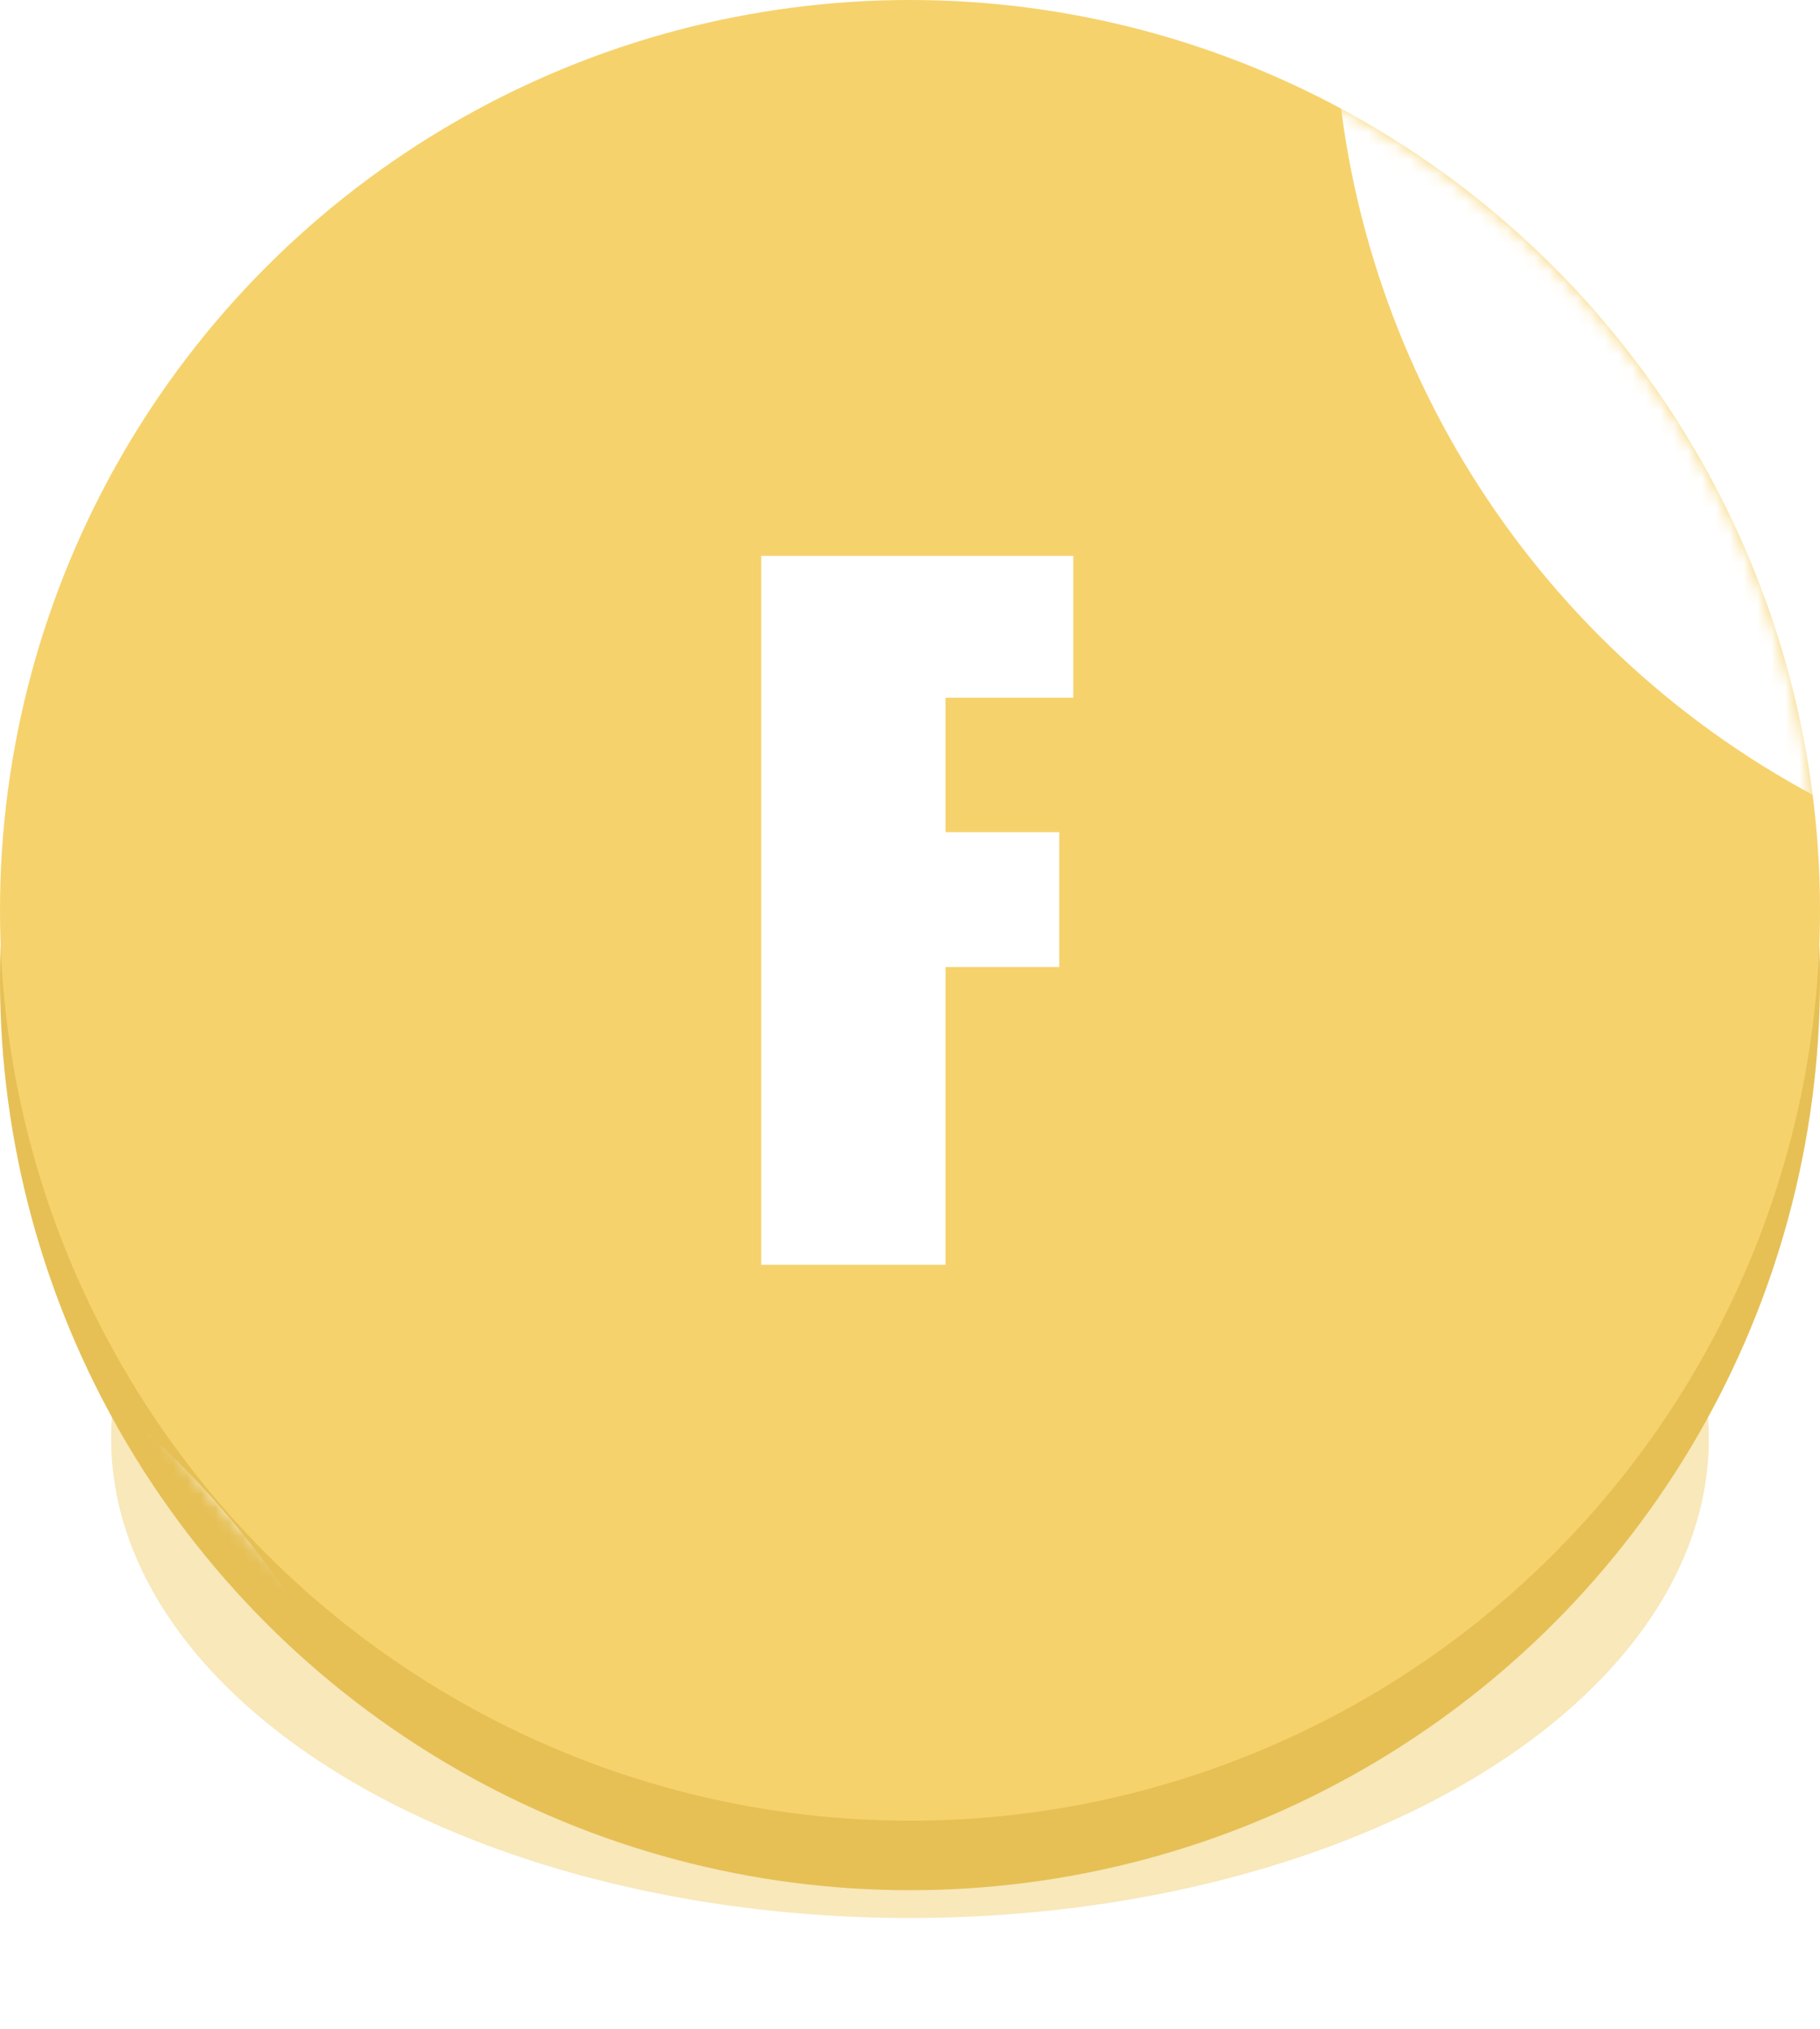
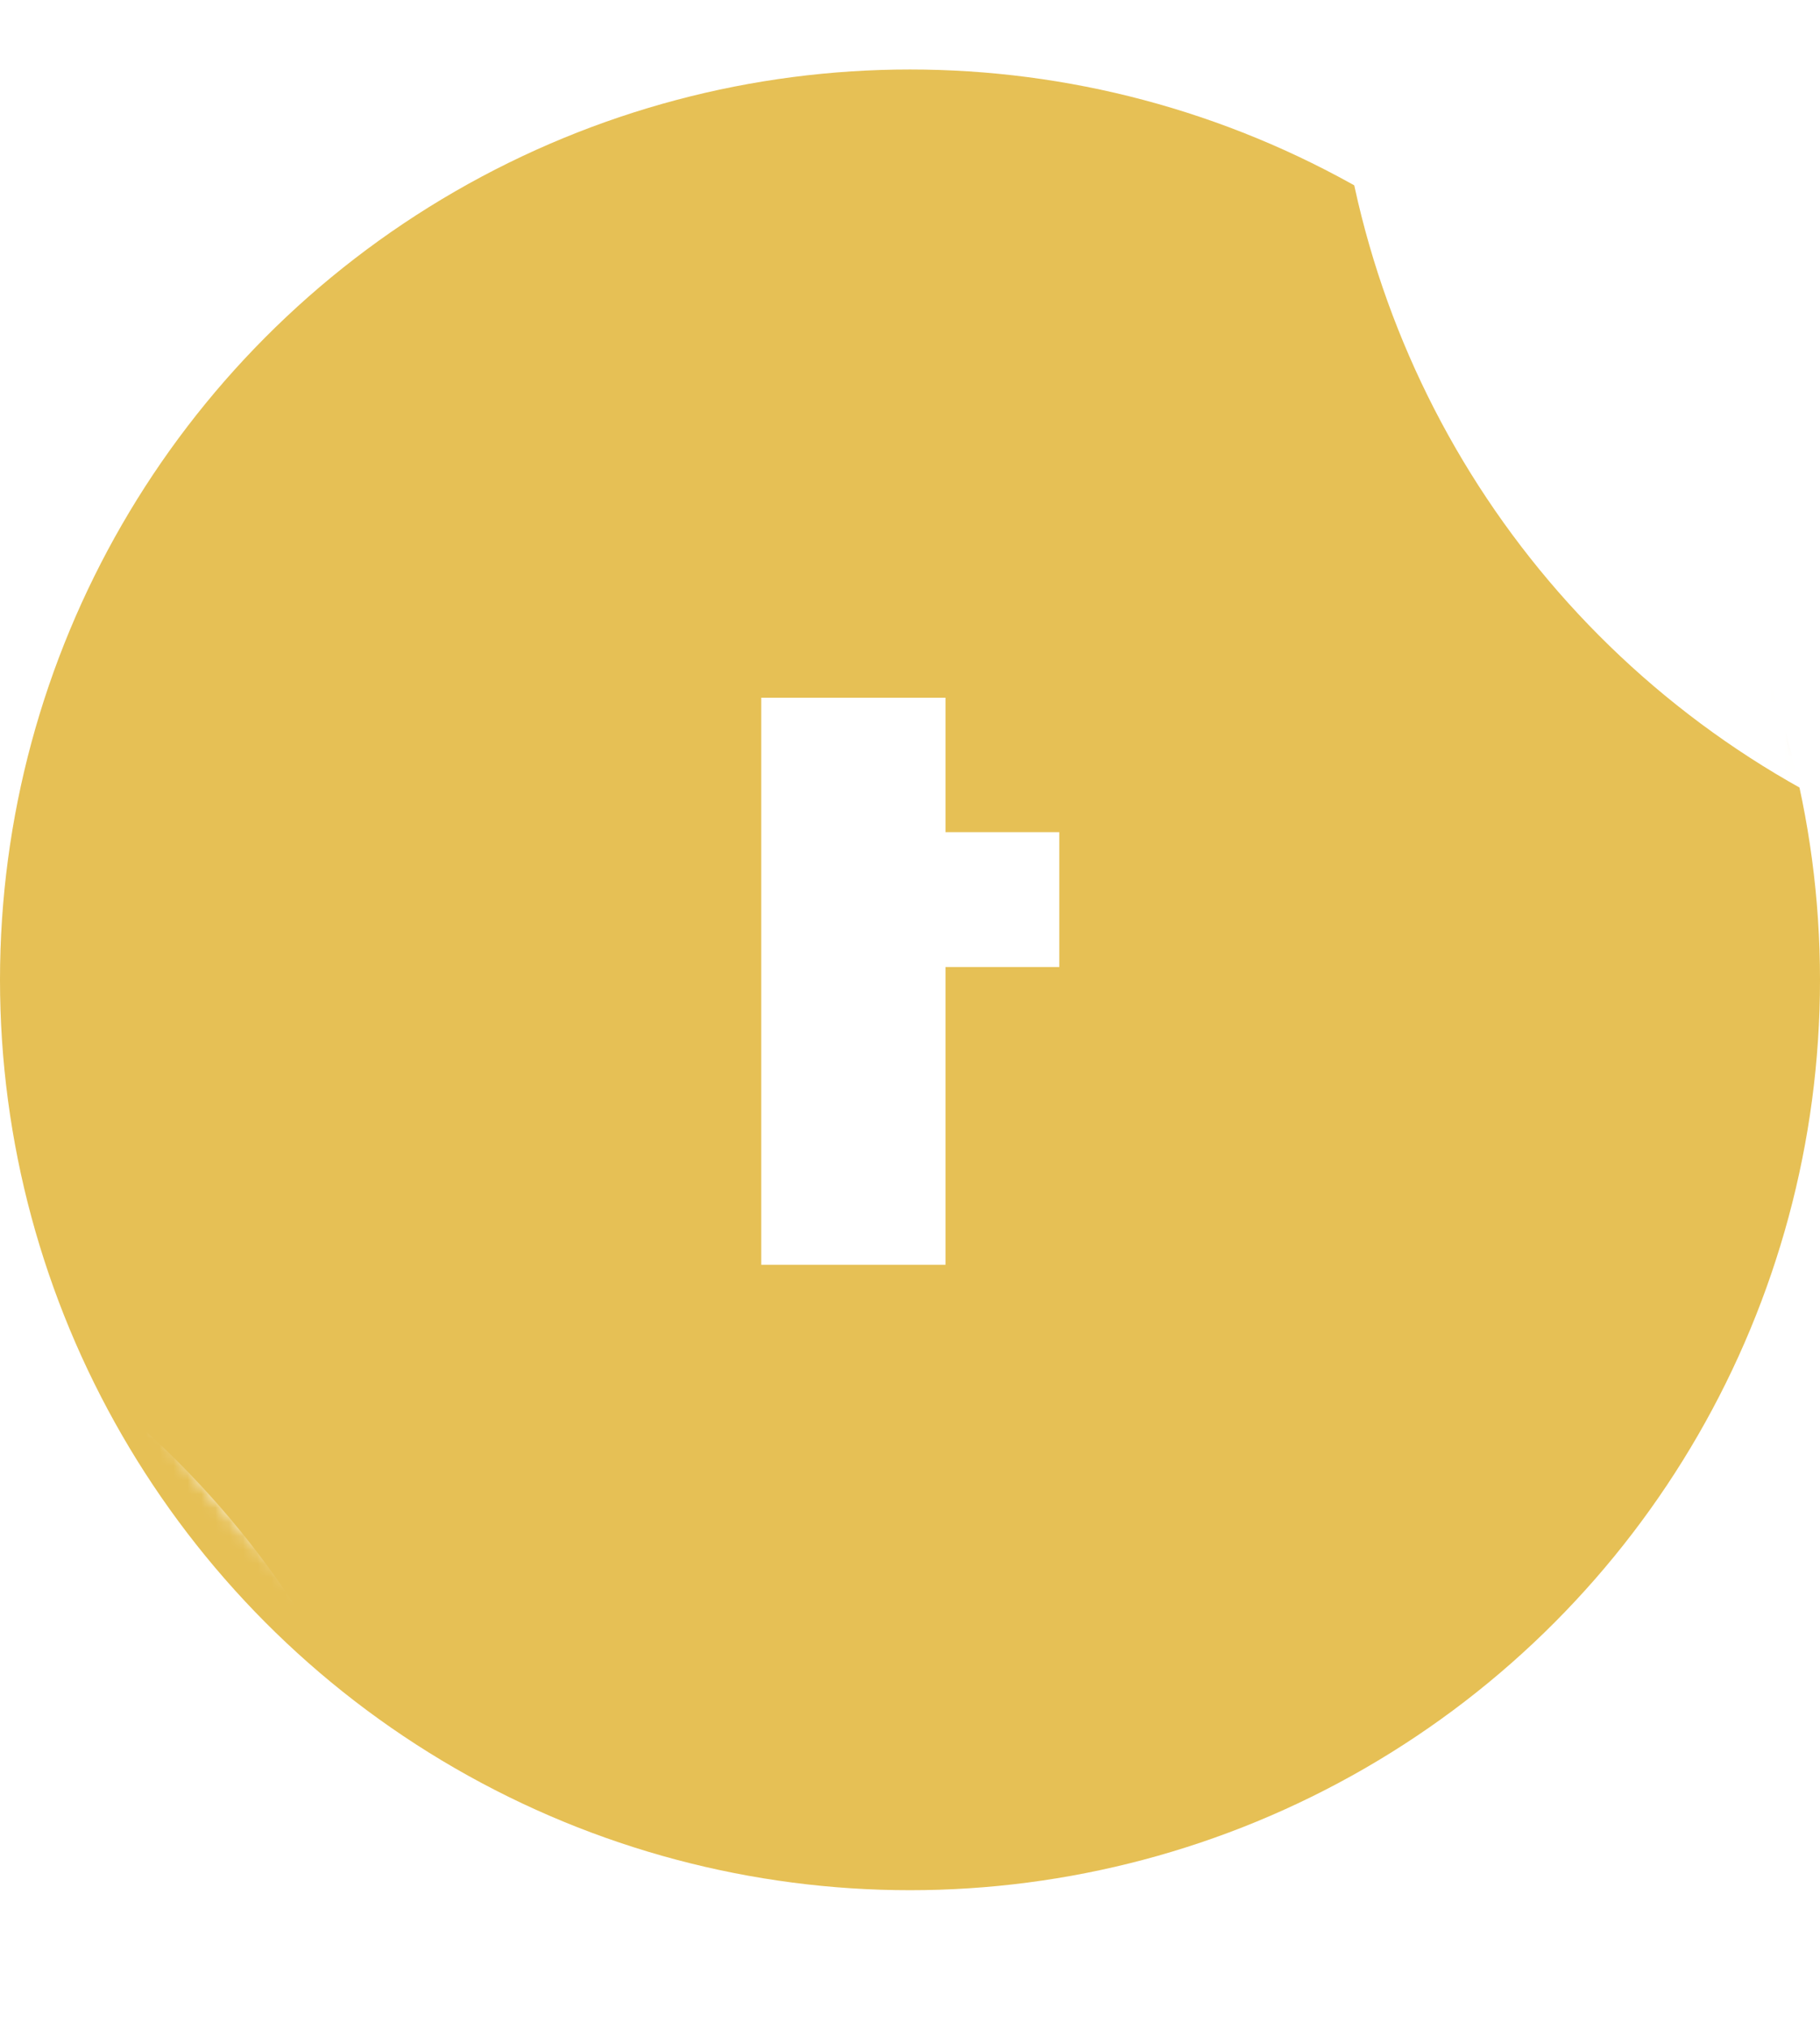
<svg xmlns="http://www.w3.org/2000/svg" width="131" height="146" viewBox="0 0 131 146" fill="none">
  <g filter="url(#filter0_f_75_32)">
-     <ellipse cx="65.5" cy="103.5" rx="57.5" ry="34.5" fill="#EAB622" fill-opacity="0.31" />
-   </g>
+     </g>
  <circle cx="65.5" cy="70.5" r="65.5" fill="#E6C055" />
-   <circle cx="65.5" cy="65.5" r="65.5" fill="#F6D26C" />
  <mask id="mask0_75_32" style="mask-type:alpha" maskUnits="userSpaceOnUse" x="0" y="0" width="131" height="131">
    <circle cx="65.5" cy="65.5" r="65.5" fill="#F6D26C" />
  </mask>
  <g mask="url(#mask0_75_32)">
    <g filter="url(#filter1_f_75_32)">
      <circle cx="161.5" cy="-0.5" r="65.5" fill="white" />
    </g>
    <g filter="url(#filter2_f_75_32)">
      <circle cx="-33.5" cy="151.5" r="65.5" fill="white" />
    </g>
-     <path d="M54.793 39.995H77.255V50.202H68.056V59.874H76.247V69.577H68.056V91H54.793V39.995Z" fill="white" />
+     <path d="M54.793 39.995V50.202H68.056V59.874H76.247V69.577H68.056V91H54.793V39.995Z" fill="white" />
  </g>
  <defs>
    <filter id="filter0_f_75_32" x="0" y="61" width="131" height="85" filterUnits="userSpaceOnUse" color-interpolation-filters="sRGB">
      <feFlood flood-opacity="0" result="BackgroundImageFix" />
      <feBlend mode="normal" in="SourceGraphic" in2="BackgroundImageFix" result="shape" />
      <feGaussianBlur stdDeviation="4" result="effect1_foregroundBlur_75_32" />
    </filter>
    <filter id="filter1_f_75_32" x="21" y="-141" width="281" height="281" filterUnits="userSpaceOnUse" color-interpolation-filters="sRGB">
      <feFlood flood-opacity="0" result="BackgroundImageFix" />
      <feBlend mode="normal" in="SourceGraphic" in2="BackgroundImageFix" result="shape" />
      <feGaussianBlur stdDeviation="37.5" result="effect1_foregroundBlur_75_32" />
    </filter>
    <filter id="filter2_f_75_32" x="-174" y="11" width="281" height="281" filterUnits="userSpaceOnUse" color-interpolation-filters="sRGB">
      <feFlood flood-opacity="0" result="BackgroundImageFix" />
      <feBlend mode="normal" in="SourceGraphic" in2="BackgroundImageFix" result="shape" />
      <feGaussianBlur stdDeviation="37.5" result="effect1_foregroundBlur_75_32" />
    </filter>
  </defs>
</svg>